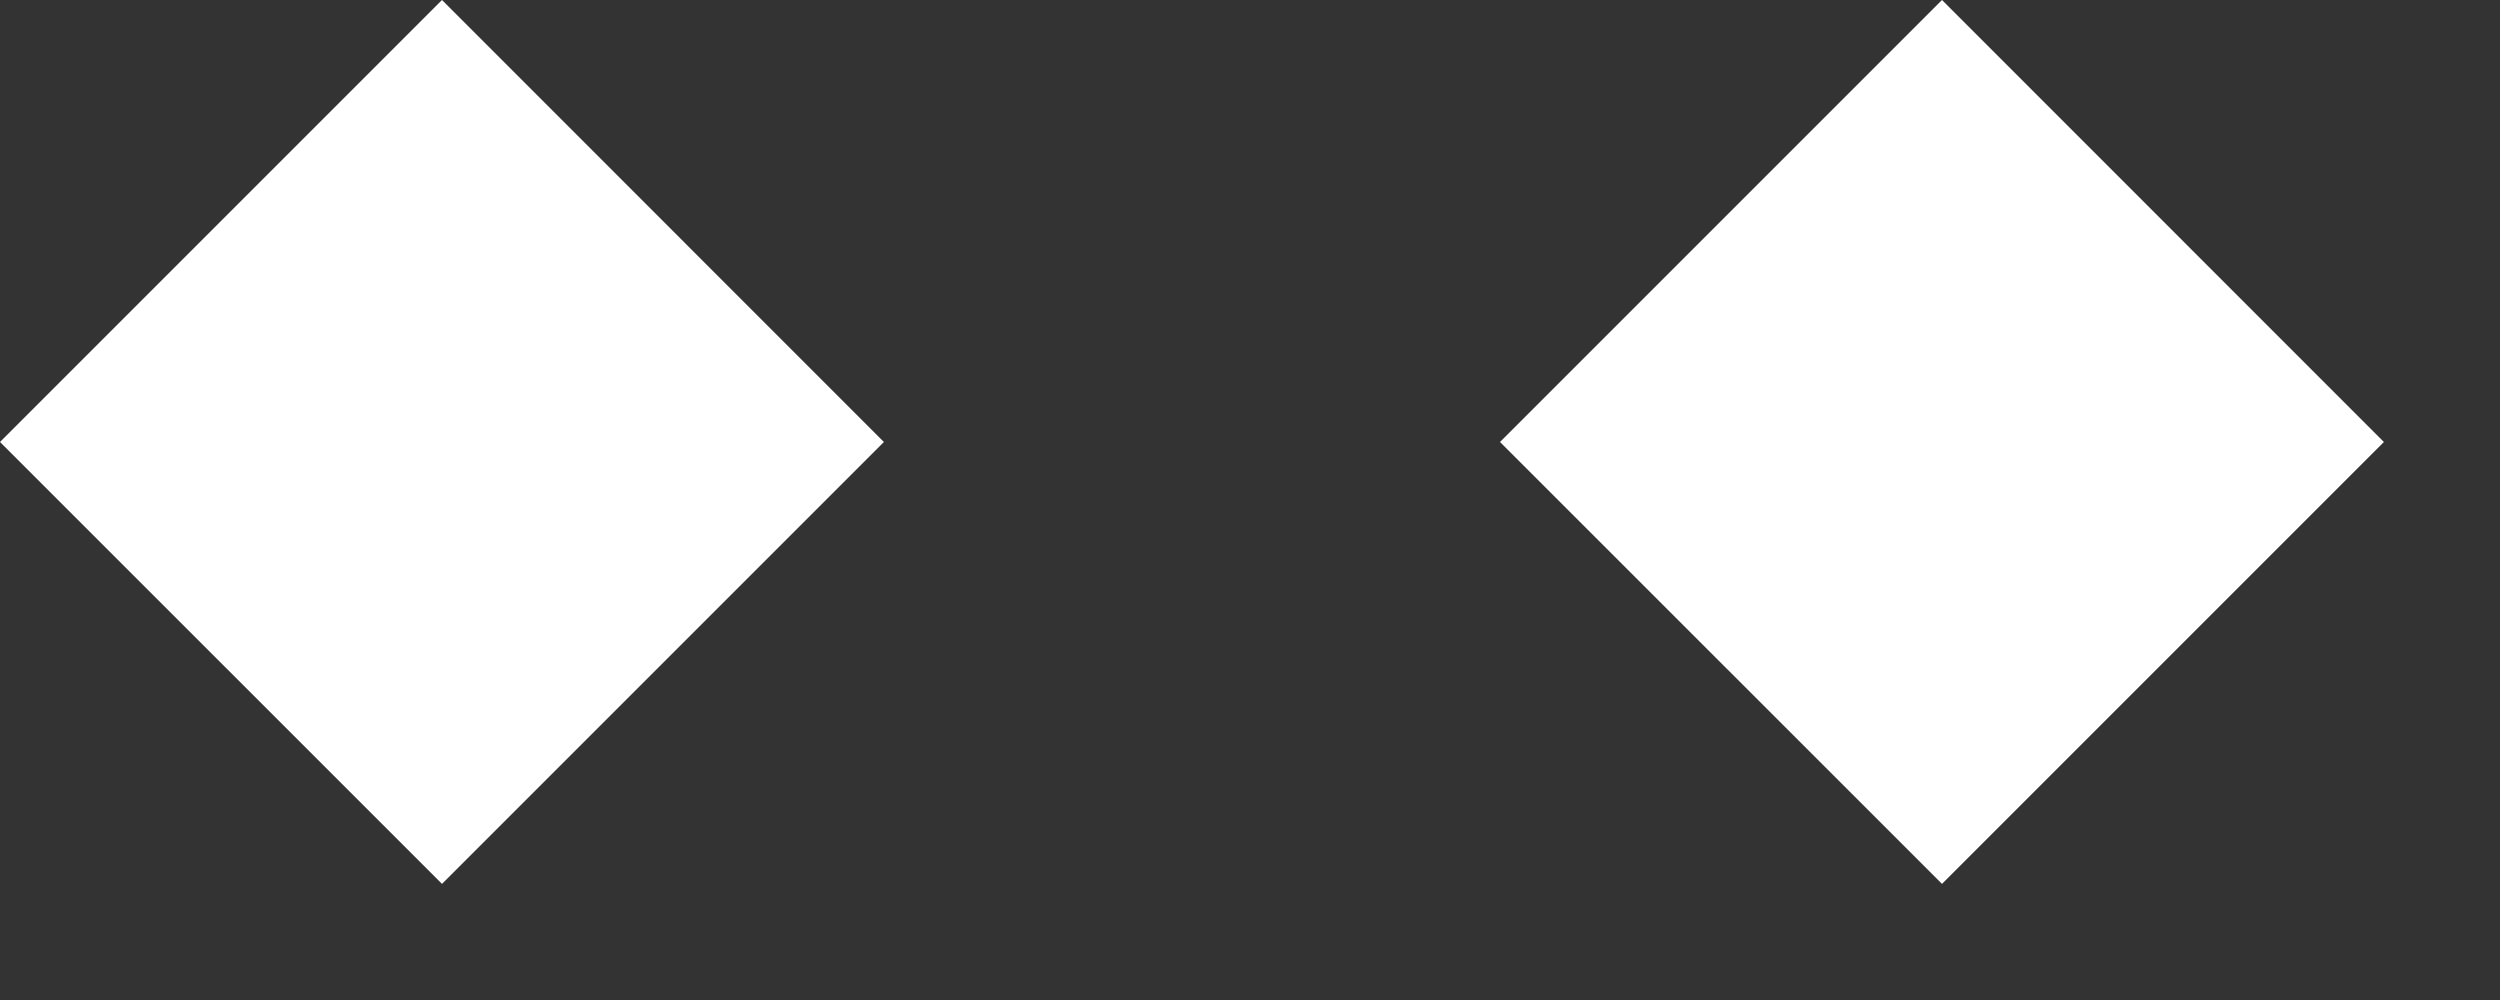
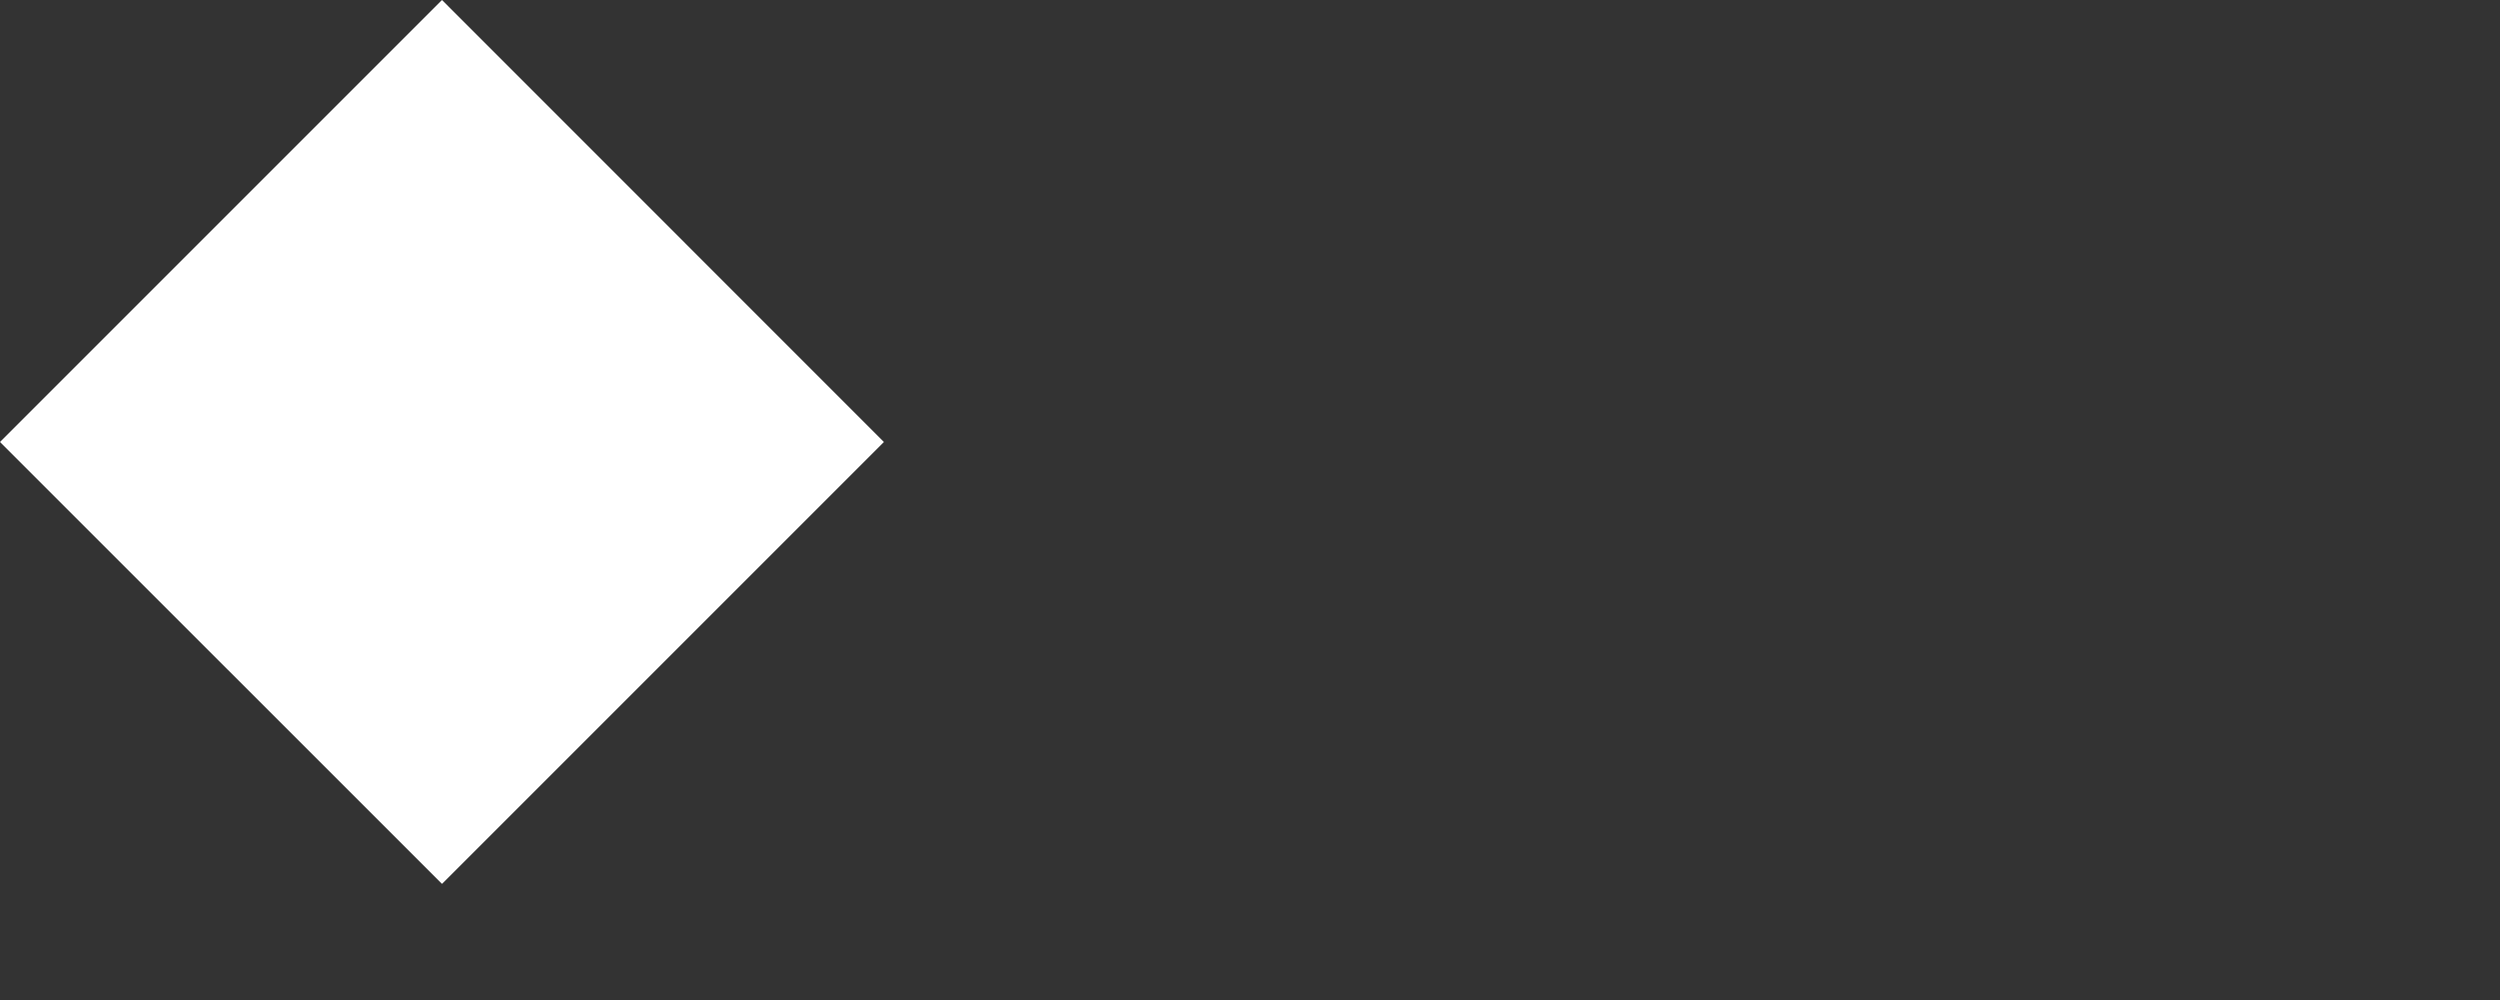
<svg xmlns="http://www.w3.org/2000/svg" width="20" height="8" viewBox="0 0 20 8" fill="none">
  <rect x="0" y="0" width="20" height="8" fill="#333333" stroke="none" />
  <path d="M3.536 -1.13845e-05L0 3.536L3.536 7.071L7.071 3.536L3.536 -1.13845e-05Z" fill="white" />
-   <path d="M15.536 -1.13845e-05L12 3.536L15.536 7.071L19.071 3.536L15.536 -1.13845e-05Z" fill="white" />
</svg>